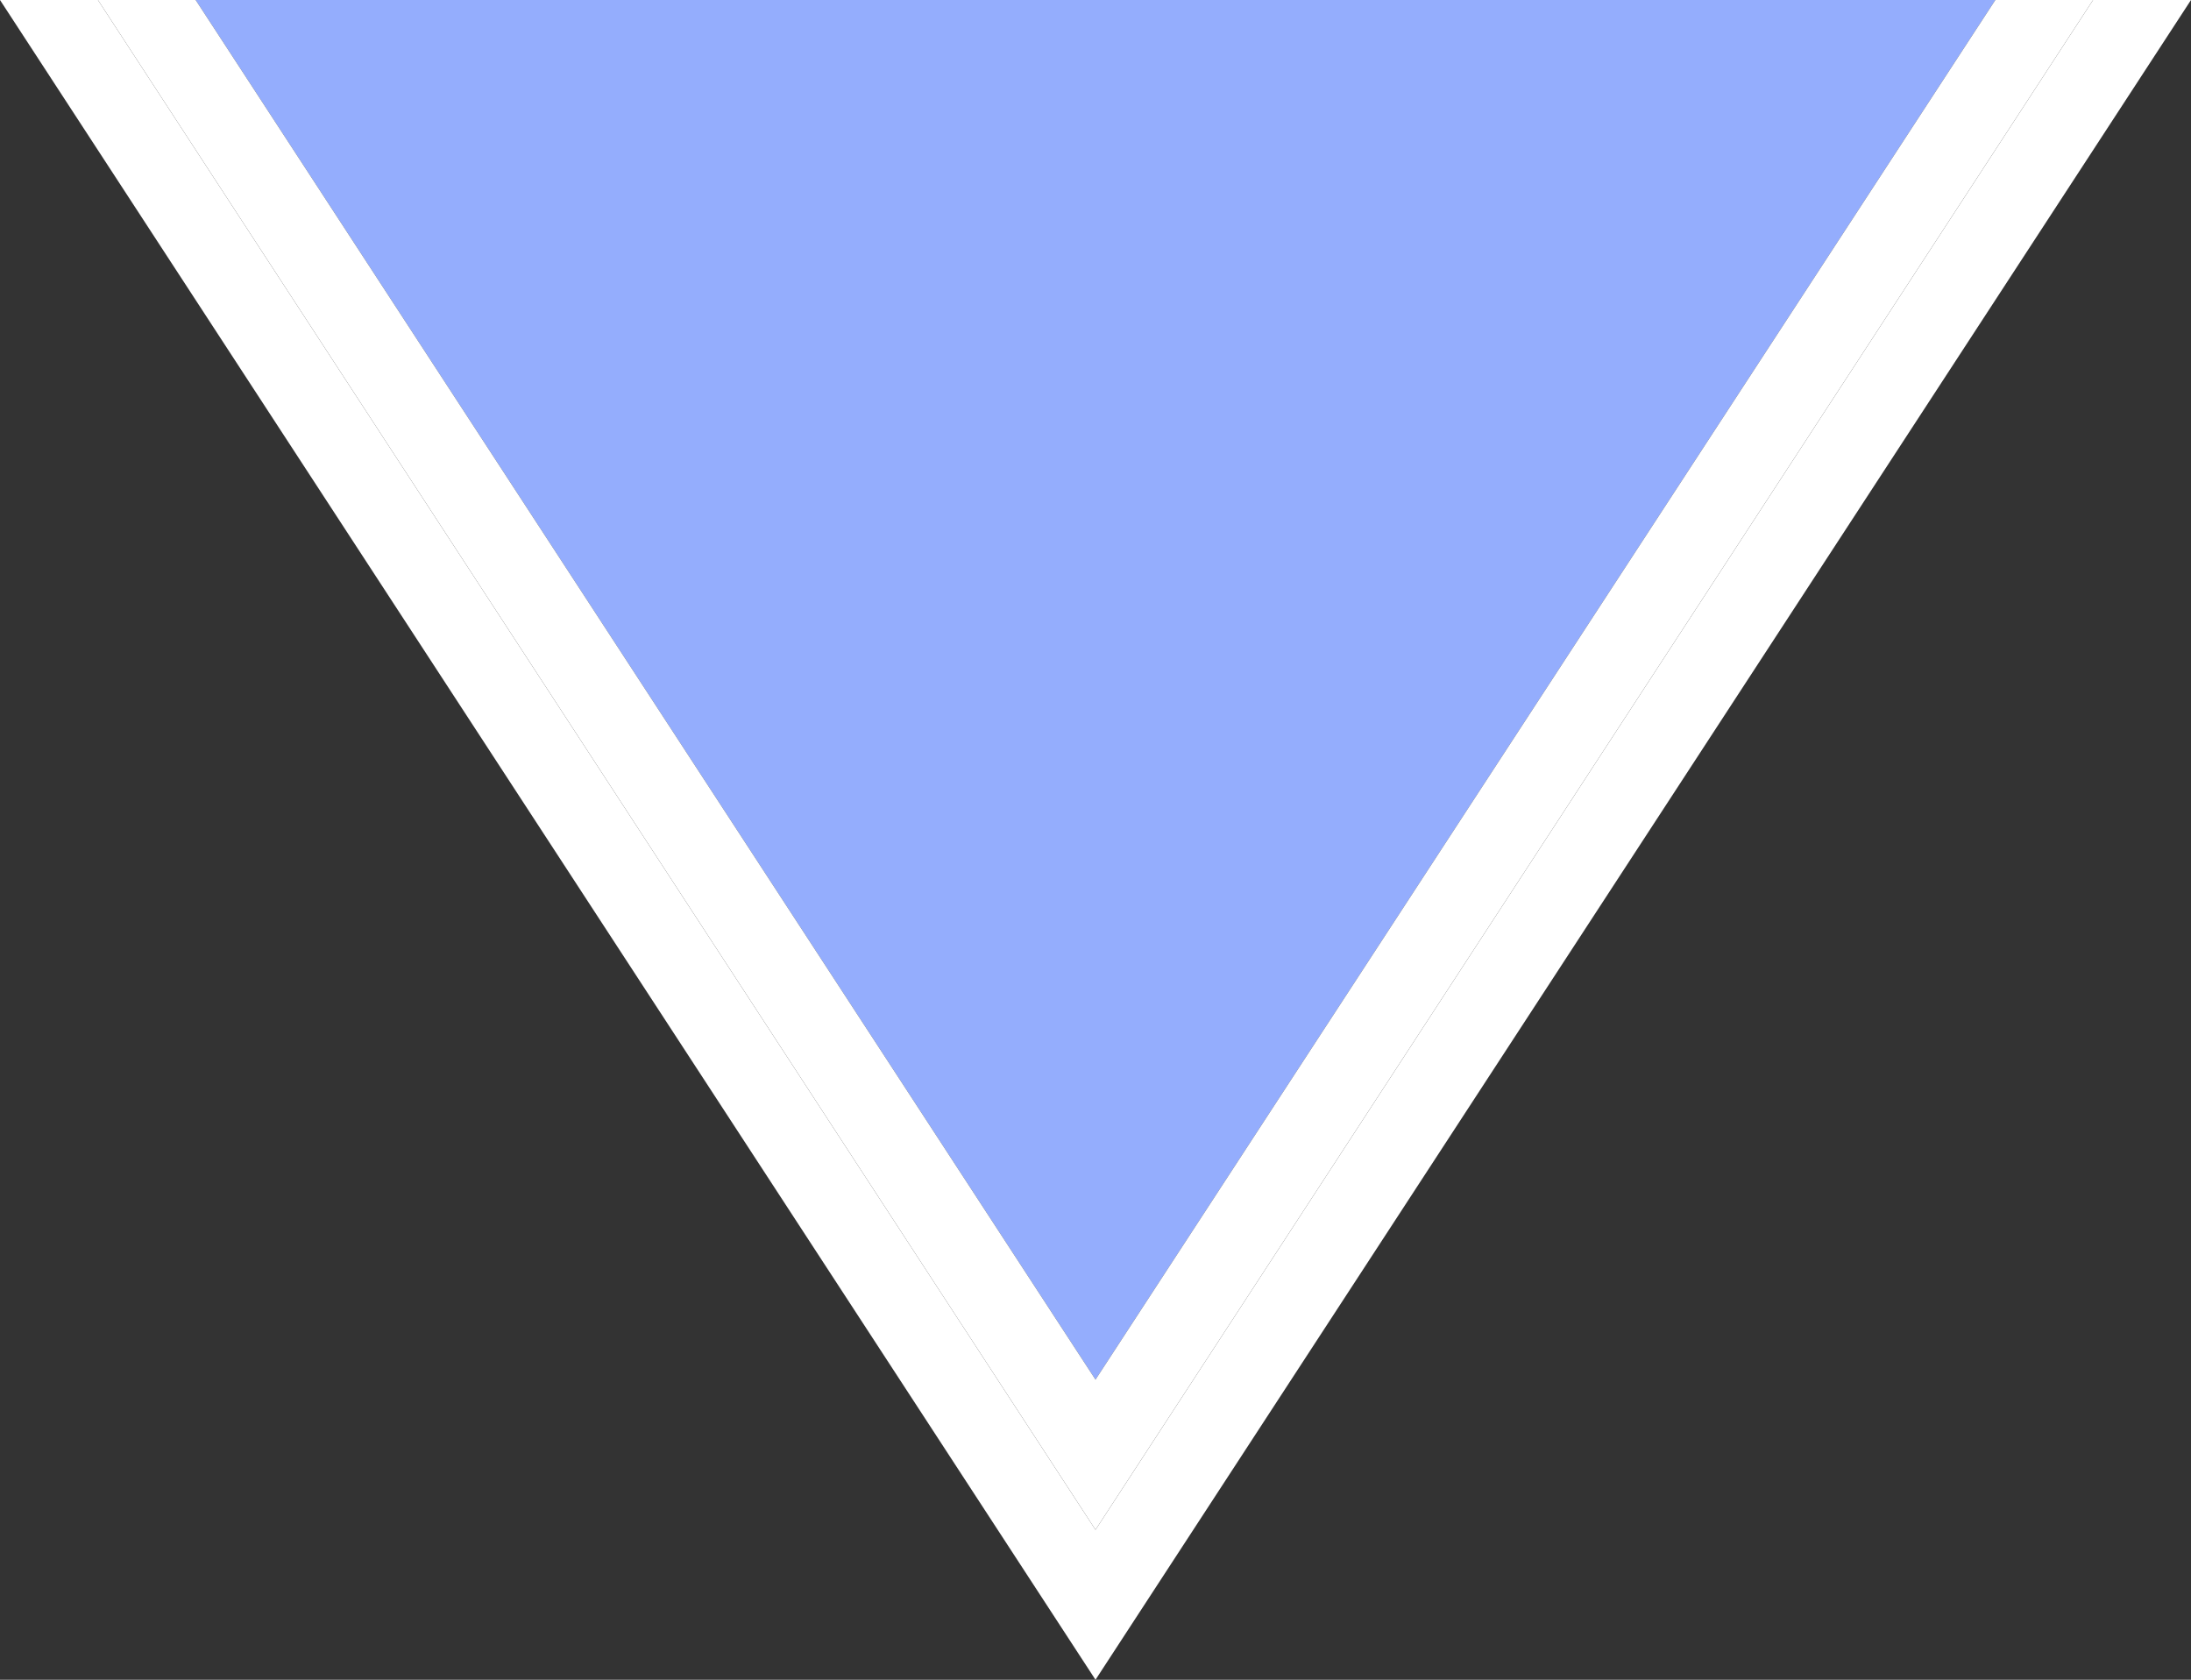
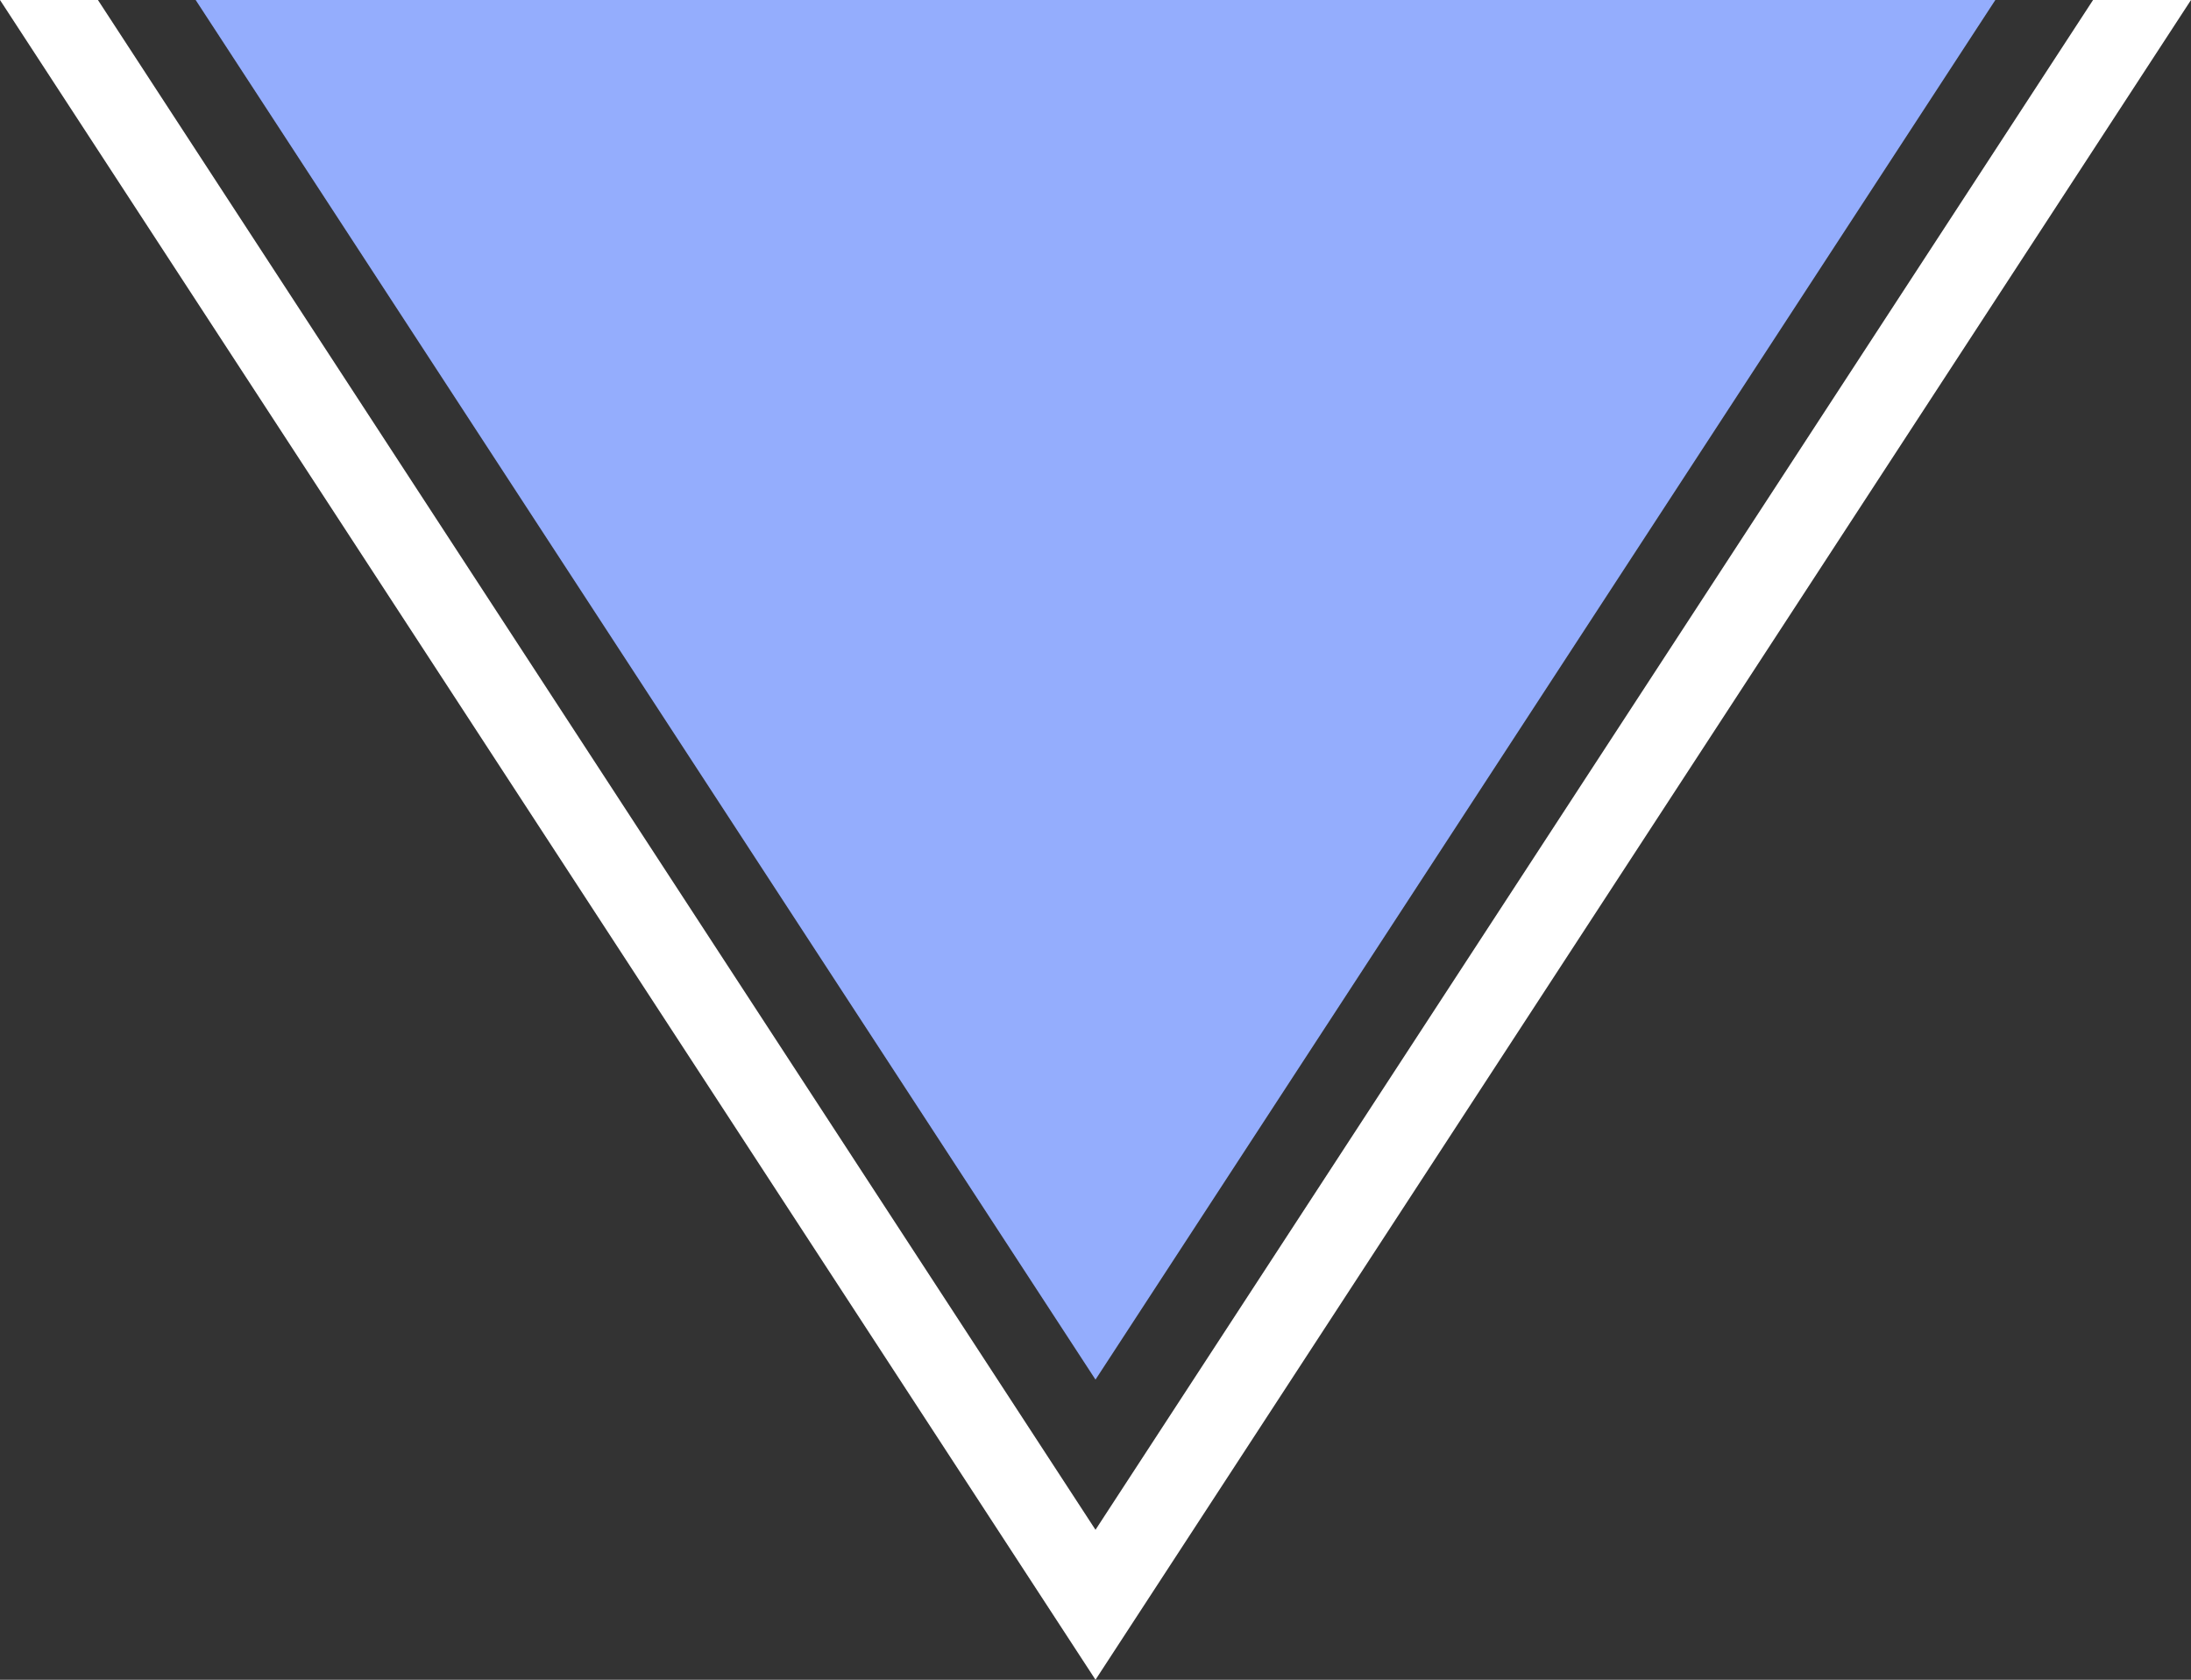
<svg xmlns="http://www.w3.org/2000/svg" viewBox="0 0 106.94 81.99" width="100%" style="vertical-align: middle; max-width: 100%; width: 100%;">
  <rect x="0" y="0" width="106.94" height="81.99" fill="#333333" stroke="none" />
  <defs>
   </defs>
  <g>
    <g>
      <polygon points="53.47 67.34 97.39 0 9.55 0 53.47 67.34" fill="rgb(148,173,253)">
     </polygon>
      <polygon points="53.47 74.67 4.78 0 0 0 53.47 81.99 106.94 0 102.16 0 53.47 74.67" fill="rgb(255,255,255)">
     </polygon>
-       <polygon points="102.16 0 97.39 0 53.47 67.34 9.55 0 4.78 0 53.47 74.67 102.16 0" fill="rgb(255,255,255)">
-      </polygon>
    </g>
  </g>
</svg>